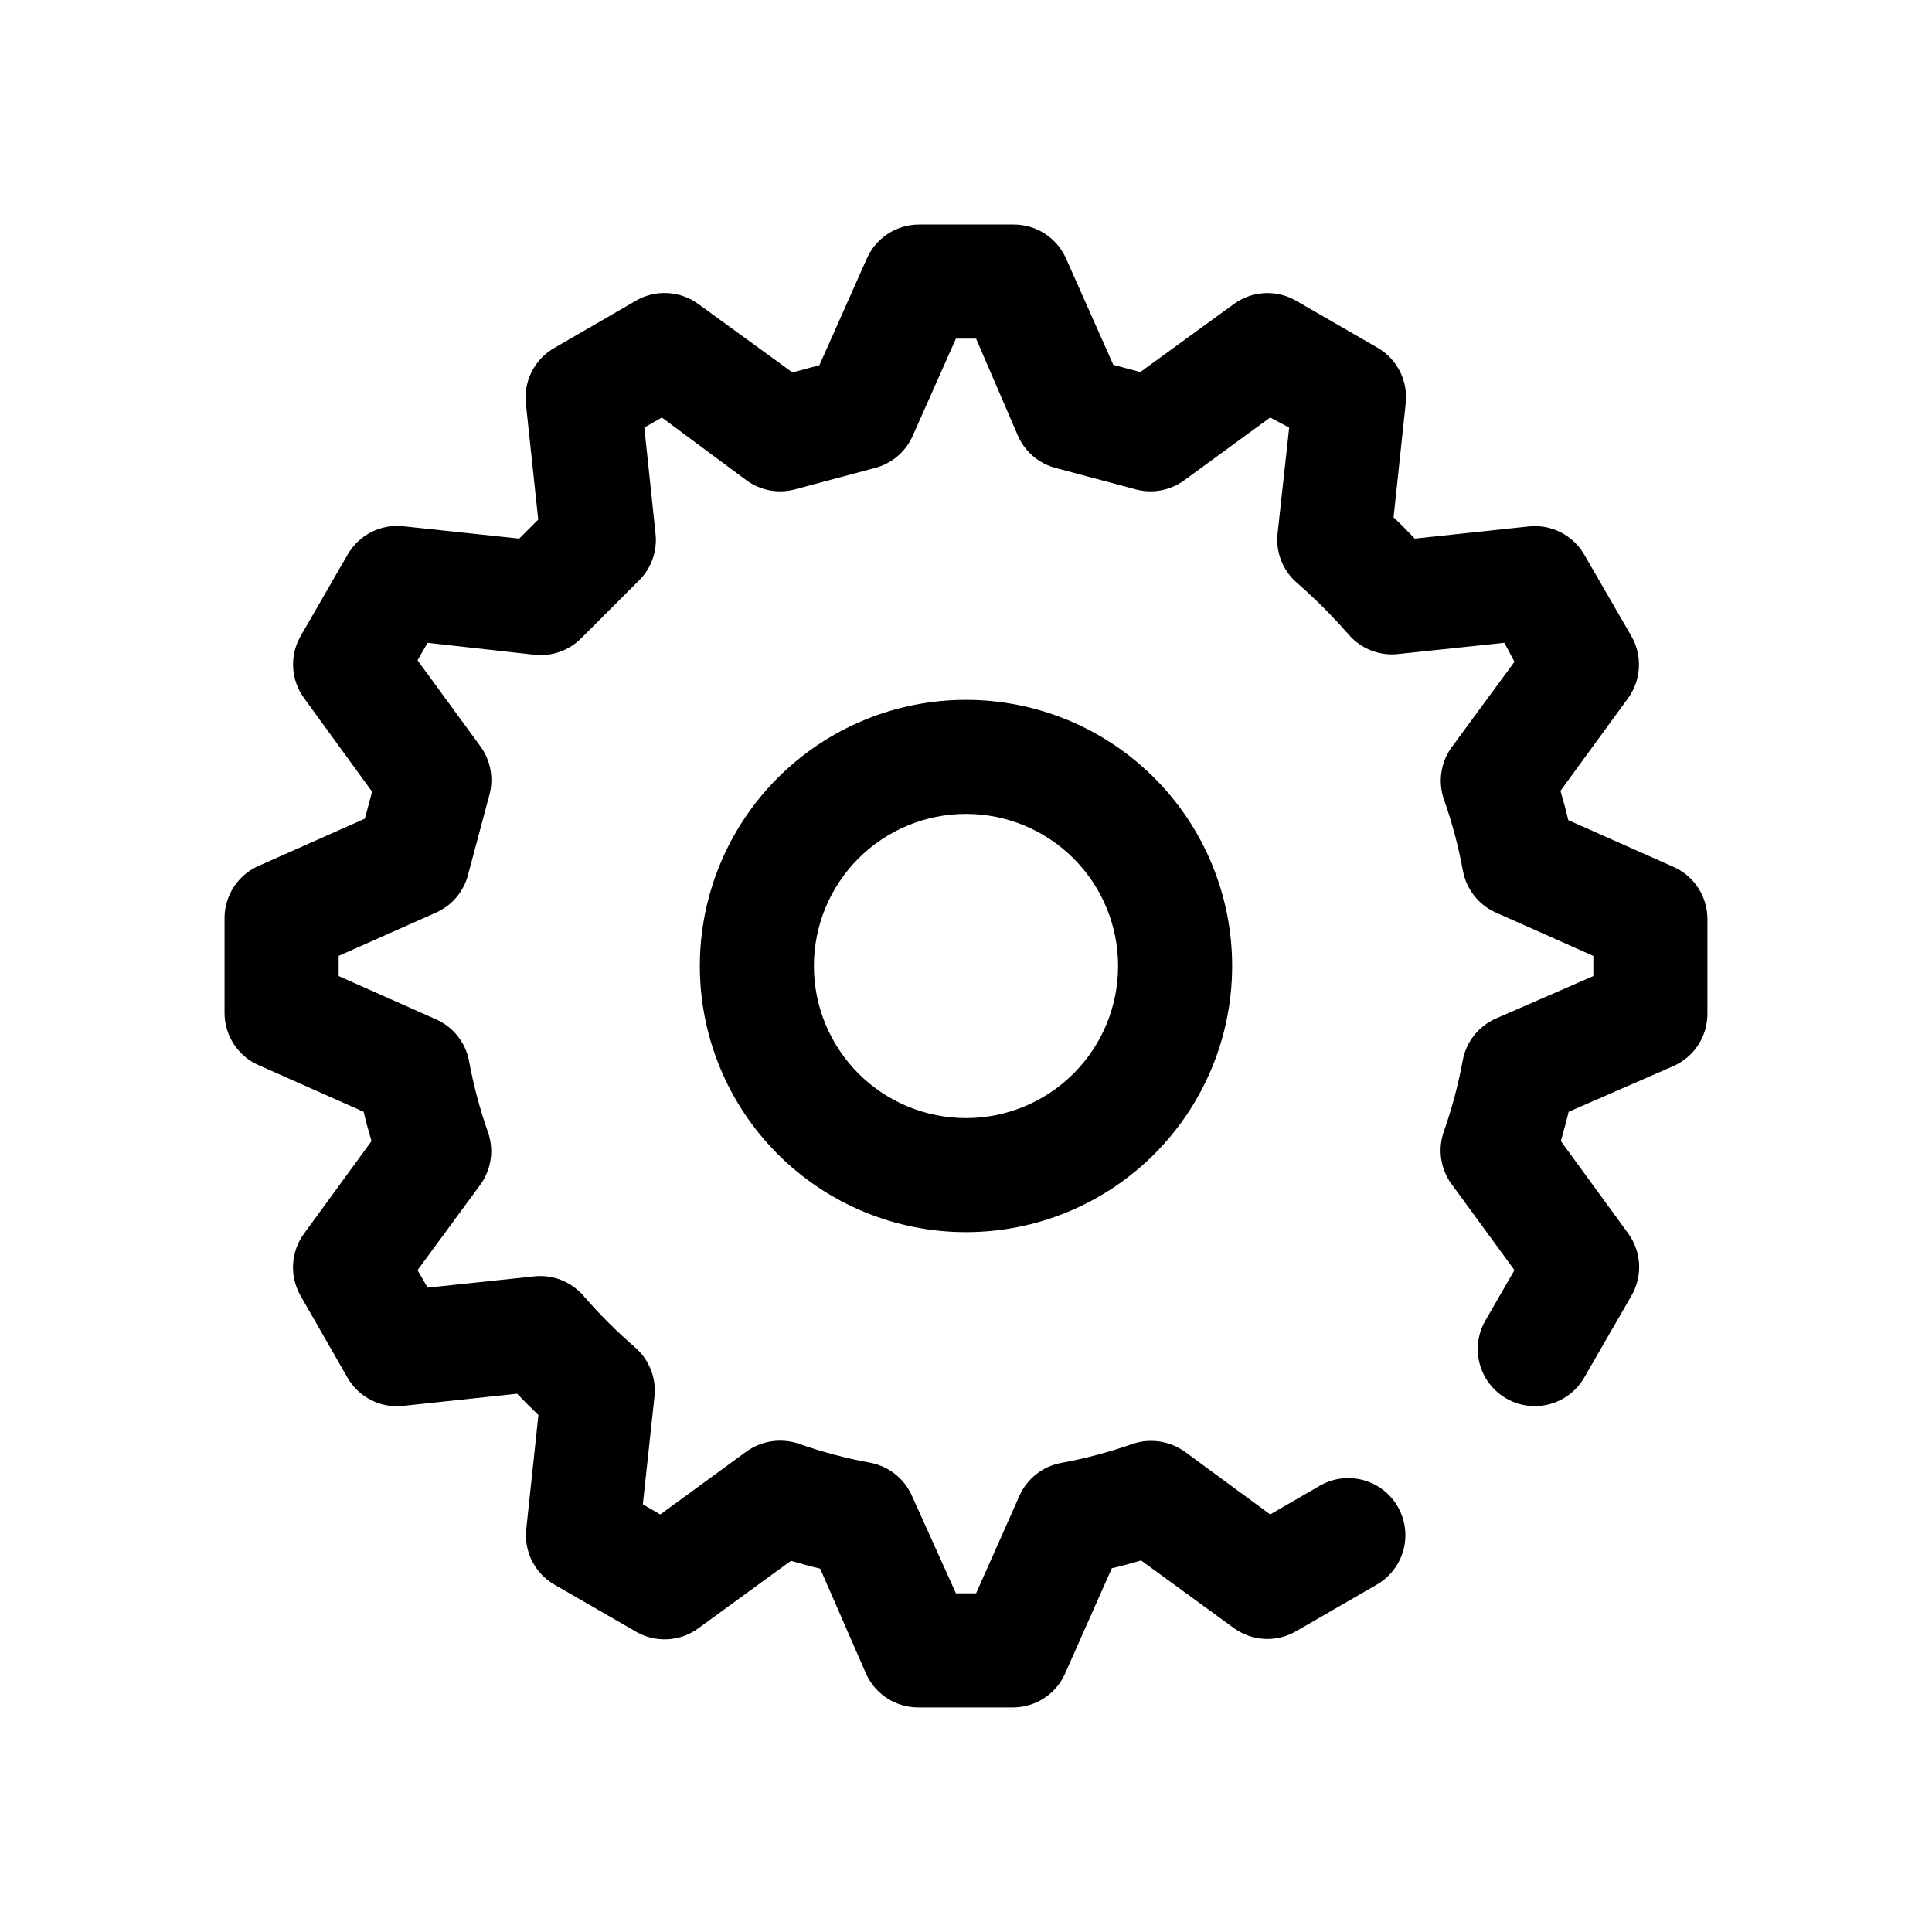
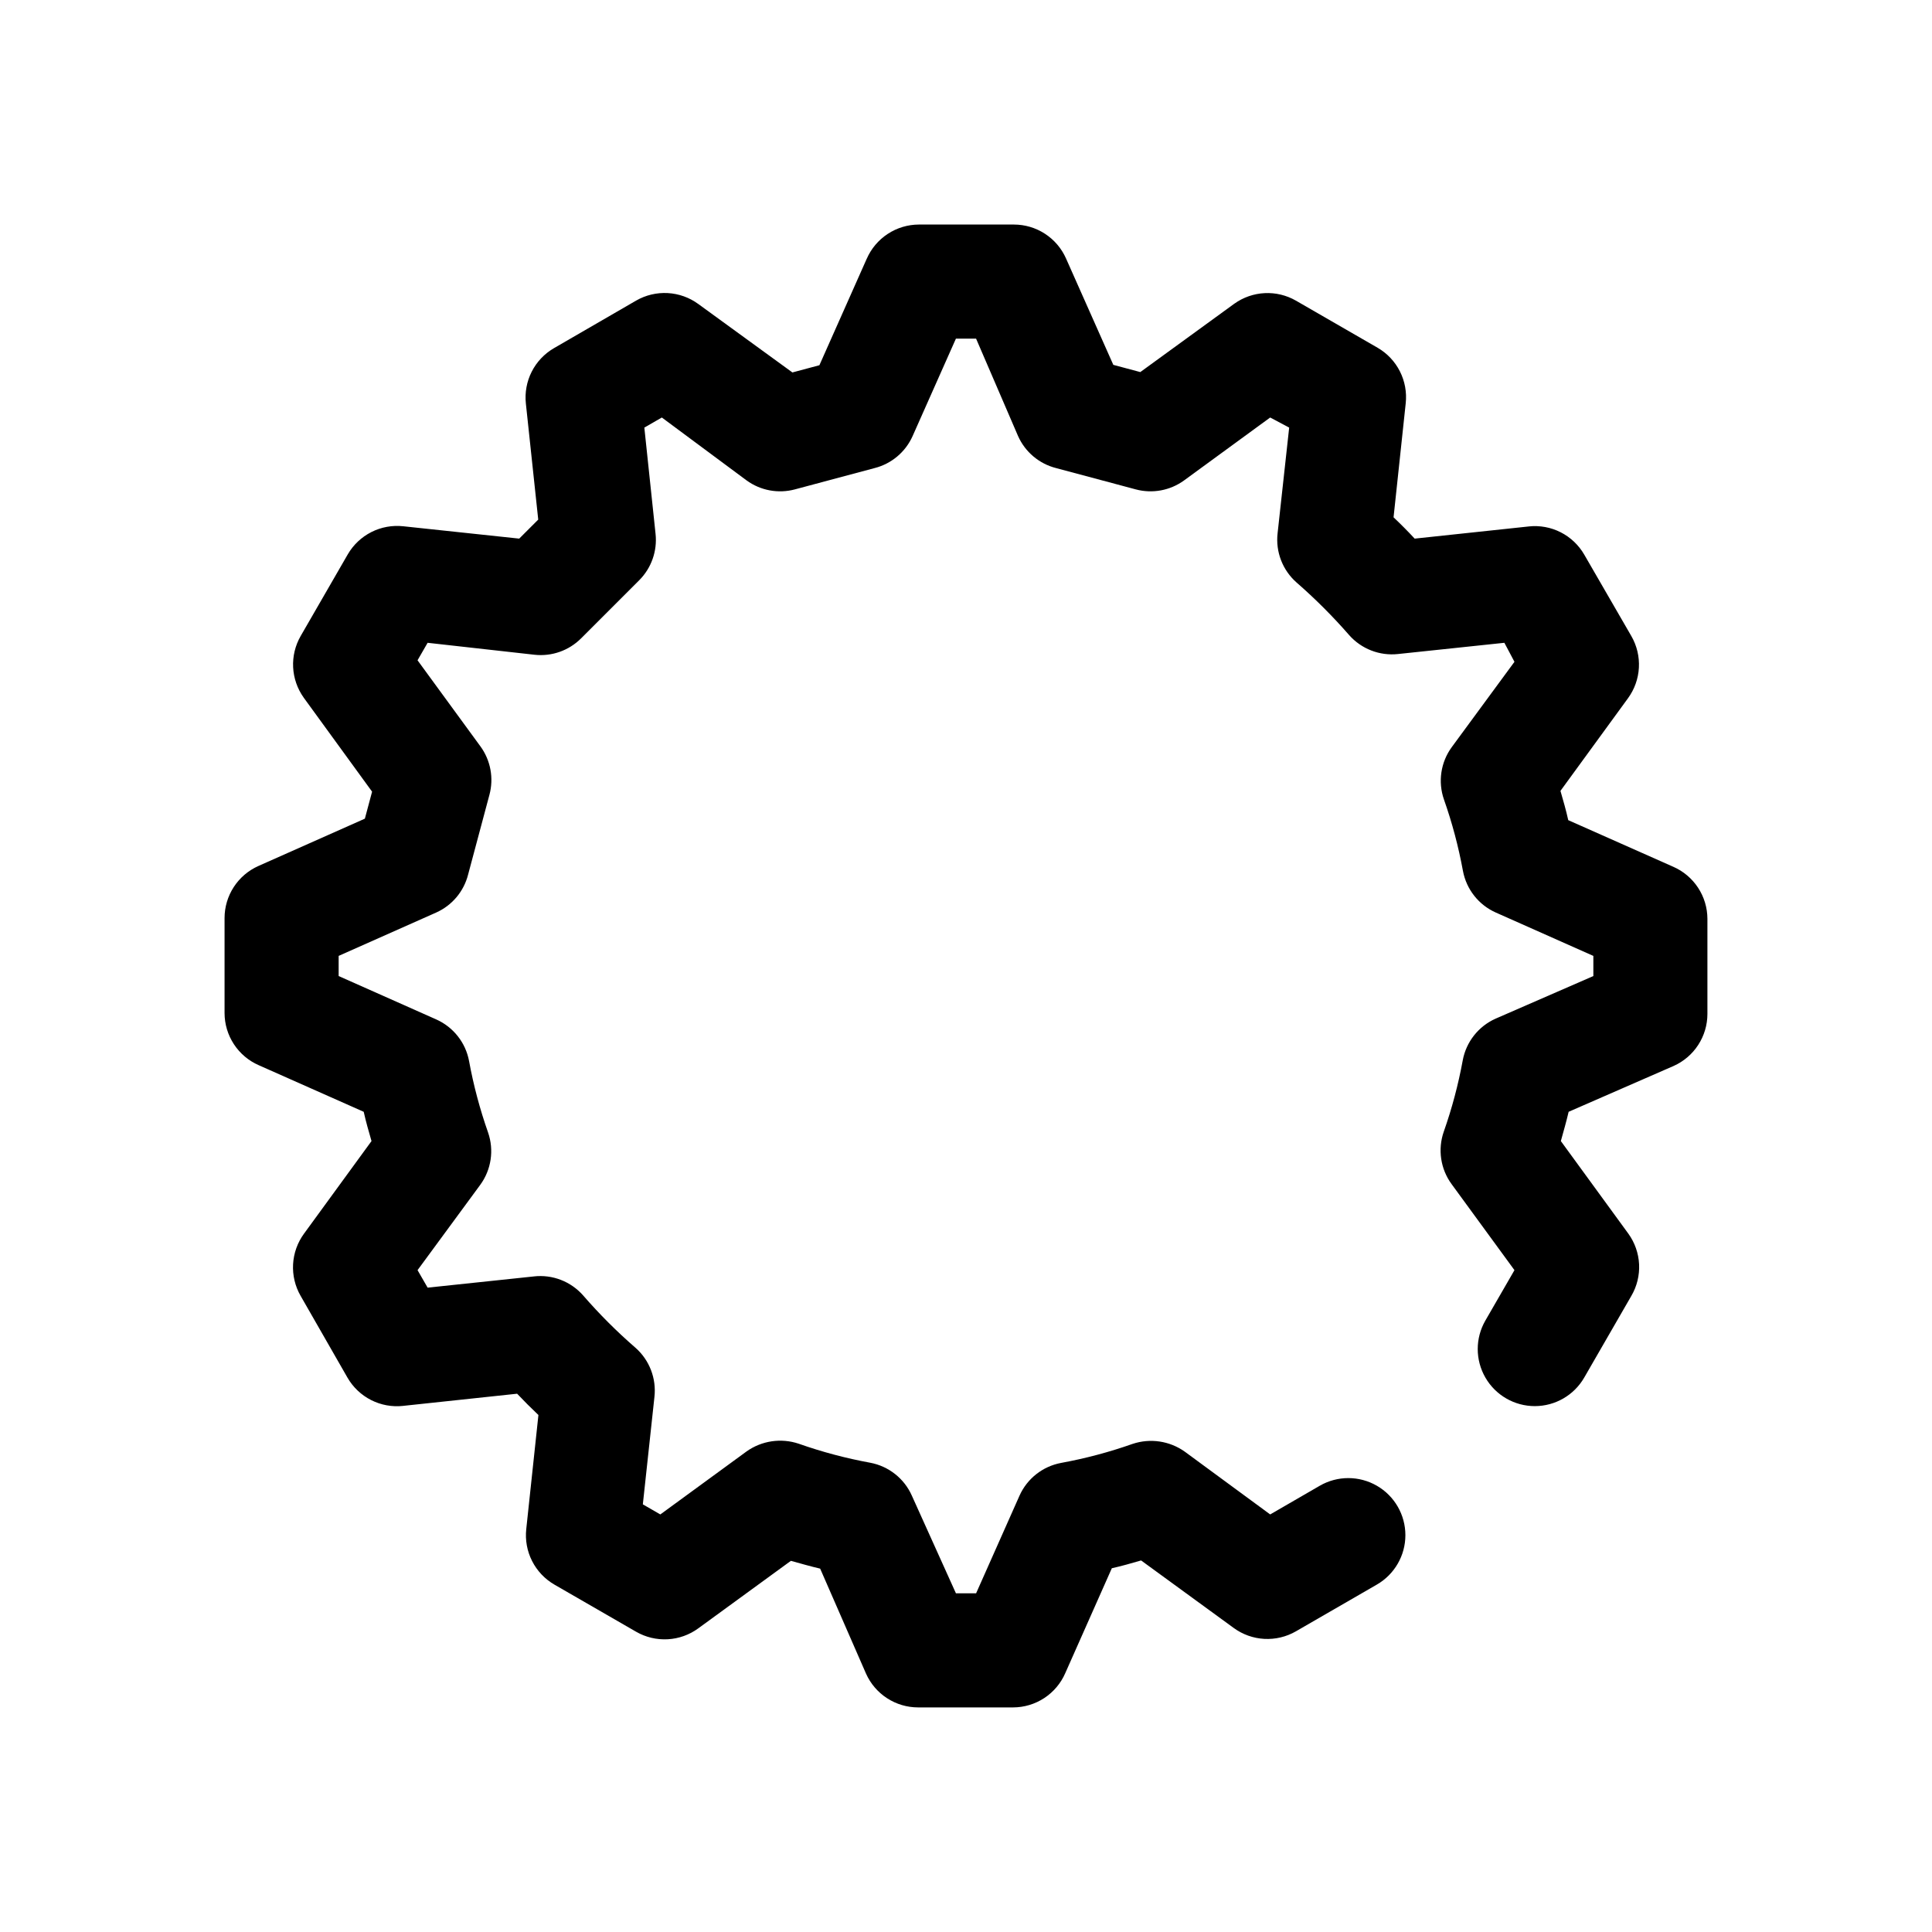
<svg xmlns="http://www.w3.org/2000/svg" fill="#000000" width="800px" height="800px" version="1.1" viewBox="144 144 512 512">
  <g>
    <path d="m412.49 596.48h-25.191c-2.918 0-5.777-0.848-8.227-2.441-2.453-1.59-4.387-3.859-5.574-6.527l-12.145-27.809c-2.57-0.605-5.039-1.309-7.758-2.066l-24.535 17.887c-2.363 1.73-5.18 2.738-8.102 2.898-2.926 0.16-5.836-0.531-8.375-1.992l-21.664-12.496c-2.531-1.465-4.586-3.637-5.91-6.25-1.324-2.609-1.859-5.551-1.543-8.461l3.223-30.23c-1.914-1.812-3.828-3.727-5.644-5.644l-30.23 3.223 0.004 0.004c-2.91 0.316-5.852-0.219-8.461-1.543-2.613-1.324-4.785-3.379-6.25-5.91l-12.445-21.715c-1.461-2.539-2.152-5.449-1.992-8.371 0.16-2.926 1.168-5.742 2.898-8.105l17.887-24.535c-0.754-2.621-1.461-5.039-2.066-7.758l-27.809-12.344c-2.688-1.172-4.977-3.102-6.586-5.555-1.613-2.449-2.473-5.316-2.484-8.25v-25.191c0-2.918 0.848-5.777 2.441-8.227 1.59-2.453 3.859-4.387 6.527-5.574l28.215-12.543 1.914-7.152-18.137-24.938v-0.008c-1.676-2.352-2.641-5.133-2.785-8.016-0.145-2.887 0.543-5.75 1.977-8.258l12.496-21.664c1.465-2.531 3.637-4.586 6.25-5.91 2.609-1.324 5.551-1.859 8.461-1.543l30.73 3.273 5.039-5.039-3.273-30.73c-0.316-2.91 0.219-5.852 1.543-8.465 1.324-2.609 3.379-4.781 5.914-6.246l21.762-12.598c2.539-1.461 5.449-2.152 8.375-1.992 2.922 0.16 5.738 1.168 8.102 2.898l24.938 18.137 7.152-1.914 12.543-28.215 0.004 0.004c1.172-2.688 3.102-4.977 5.555-6.586 2.449-1.613 5.316-2.473 8.25-2.484h25.191c2.922 0 5.781 0.848 8.23 2.441 2.449 1.59 4.387 3.859 5.574 6.527l12.543 28.215 7.152 1.914 24.938-18.137h0.004c2.352-1.676 5.133-2.641 8.02-2.785 2.883-0.145 5.746 0.543 8.254 1.977l21.664 12.496c2.535 1.465 4.586 3.637 5.91 6.25 1.324 2.609 1.859 5.551 1.547 8.461l-3.223 30.23c1.914 1.812 3.777 3.68 5.594 5.644l30.23-3.223-0.008-0.004c2.91-0.316 5.852 0.219 8.465 1.543 2.609 1.324 4.781 3.379 6.246 5.91l12.496 21.613c1.461 2.539 2.152 5.449 1.992 8.375-0.16 2.922-1.168 5.738-2.898 8.102l-17.887 24.535c0.754 2.621 1.461 5.039 2.066 7.758l27.809 12.344c2.691 1.172 4.977 3.102 6.59 5.555 1.609 2.449 2.473 5.316 2.481 8.25v25.191c0 2.922-0.848 5.781-2.441 8.23-1.59 2.449-3.859 4.387-6.527 5.574l-27.809 12.141c-0.605 2.57-1.309 5.039-2.066 7.758l17.887 24.535c1.715 2.375 2.703 5.195 2.848 8.117 0.141 2.926-0.566 5.828-2.043 8.359l-12.496 21.664c-2.699 4.68-7.691 7.562-13.094 7.566-5.402 0-10.395-2.879-13.098-7.559-2.703-4.68-2.707-10.441-0.004-15.121l7.707-13.352-16.676-22.824c-2.918-4-3.688-9.176-2.066-13.855 2.176-6.172 3.859-12.504 5.039-18.941 0.914-4.887 4.172-9.016 8.715-11.035l25.895-11.285v-5.34l-25.844-11.488c-4.543-2.019-7.801-6.144-8.715-11.031-1.18-6.438-2.863-12.773-5.039-18.945-1.621-4.676-0.852-9.852 2.066-13.852l16.625-22.621-2.672-5.039-28.164 2.973h0.004c-4.894 0.539-9.746-1.344-13-5.039-4.312-4.945-8.961-9.59-13.906-13.906-3.711-3.262-5.594-8.137-5.035-13.047l3.07-28.012-5.035-2.672-22.824 16.676c-3.691 2.68-8.391 3.551-12.797 2.371l-21.109-5.644c-4.477-1.133-8.188-4.25-10.074-8.465l-11.137-25.844h-5.34l-11.488 25.844c-1.887 4.215-5.598 7.332-10.074 8.465l-21.109 5.644c-4.406 1.18-9.105 0.309-12.797-2.371l-22.469-16.676-4.637 2.672 2.973 28.164c0.488 4.539-1.105 9.059-4.332 12.293l-15.418 15.418v-0.004c-3.231 3.227-7.75 4.82-12.293 4.332l-28.363-3.172-2.672 4.637 16.676 22.824v-0.004c2.695 3.703 3.566 8.426 2.371 12.848l-5.644 21.109c-1.133 4.477-4.25 8.188-8.465 10.074l-25.844 11.488v5.34l25.844 11.488c4.543 2.019 7.805 6.144 8.715 11.031 1.18 6.438 2.867 12.773 5.039 18.945 1.625 4.676 0.852 9.852-2.066 13.855l-16.625 22.621 2.672 4.637 28.164-2.973v-0.004c4.91-0.555 9.781 1.328 13.047 5.039 4.285 4.941 8.914 9.57 13.855 13.855 3.711 3.262 5.594 8.137 5.039 13.047l-3.074 28.465 4.637 2.672 22.824-16.676h-0.004c4.019-2.867 9.172-3.637 13.855-2.066 6.172 2.176 12.504 3.859 18.941 5.039 4.887 0.914 9.016 4.172 11.035 8.715l11.688 25.895h5.34l11.488-25.844c2.019-4.543 6.144-7.801 11.031-8.715 6.438-1.18 12.773-2.863 18.945-5.039 4.684-1.57 9.832-0.801 13.855 2.066l22.621 16.625 13.148-7.609c4.68-2.699 10.445-2.695 15.121 0.008 4.68 2.703 7.559 7.695 7.559 13.098s-2.887 10.395-7.566 13.094l-21.461 12.395c-2.539 1.461-5.449 2.152-8.371 1.992-2.926-0.16-5.742-1.168-8.105-2.898l-24.535-17.887c-2.621 0.754-5.039 1.461-7.758 2.066l-12.344 27.809c-1.172 2.691-3.102 4.977-5.555 6.59-2.449 1.609-5.316 2.473-8.25 2.481z" />
-     <path d="m400 470.53c-18.707 0-36.648-7.43-49.875-20.656-13.23-13.23-20.66-31.168-20.66-49.875s7.43-36.648 20.66-49.875c13.227-13.23 31.168-20.66 49.875-20.66s36.645 7.43 49.875 20.66c13.227 13.227 20.656 31.168 20.656 49.875s-7.43 36.645-20.656 49.875c-13.23 13.227-31.168 20.656-49.875 20.656zm0-110.84v0.004c-10.691 0-20.941 4.246-28.5 11.805s-11.805 17.809-11.805 28.5c0 10.688 4.246 20.941 11.805 28.5s17.809 11.805 28.5 11.805c10.688 0 20.941-4.246 28.5-11.805s11.805-17.812 11.805-28.5c0-10.691-4.246-20.941-11.805-28.5s-17.812-11.805-28.5-11.805z" />
  </g>
</svg>